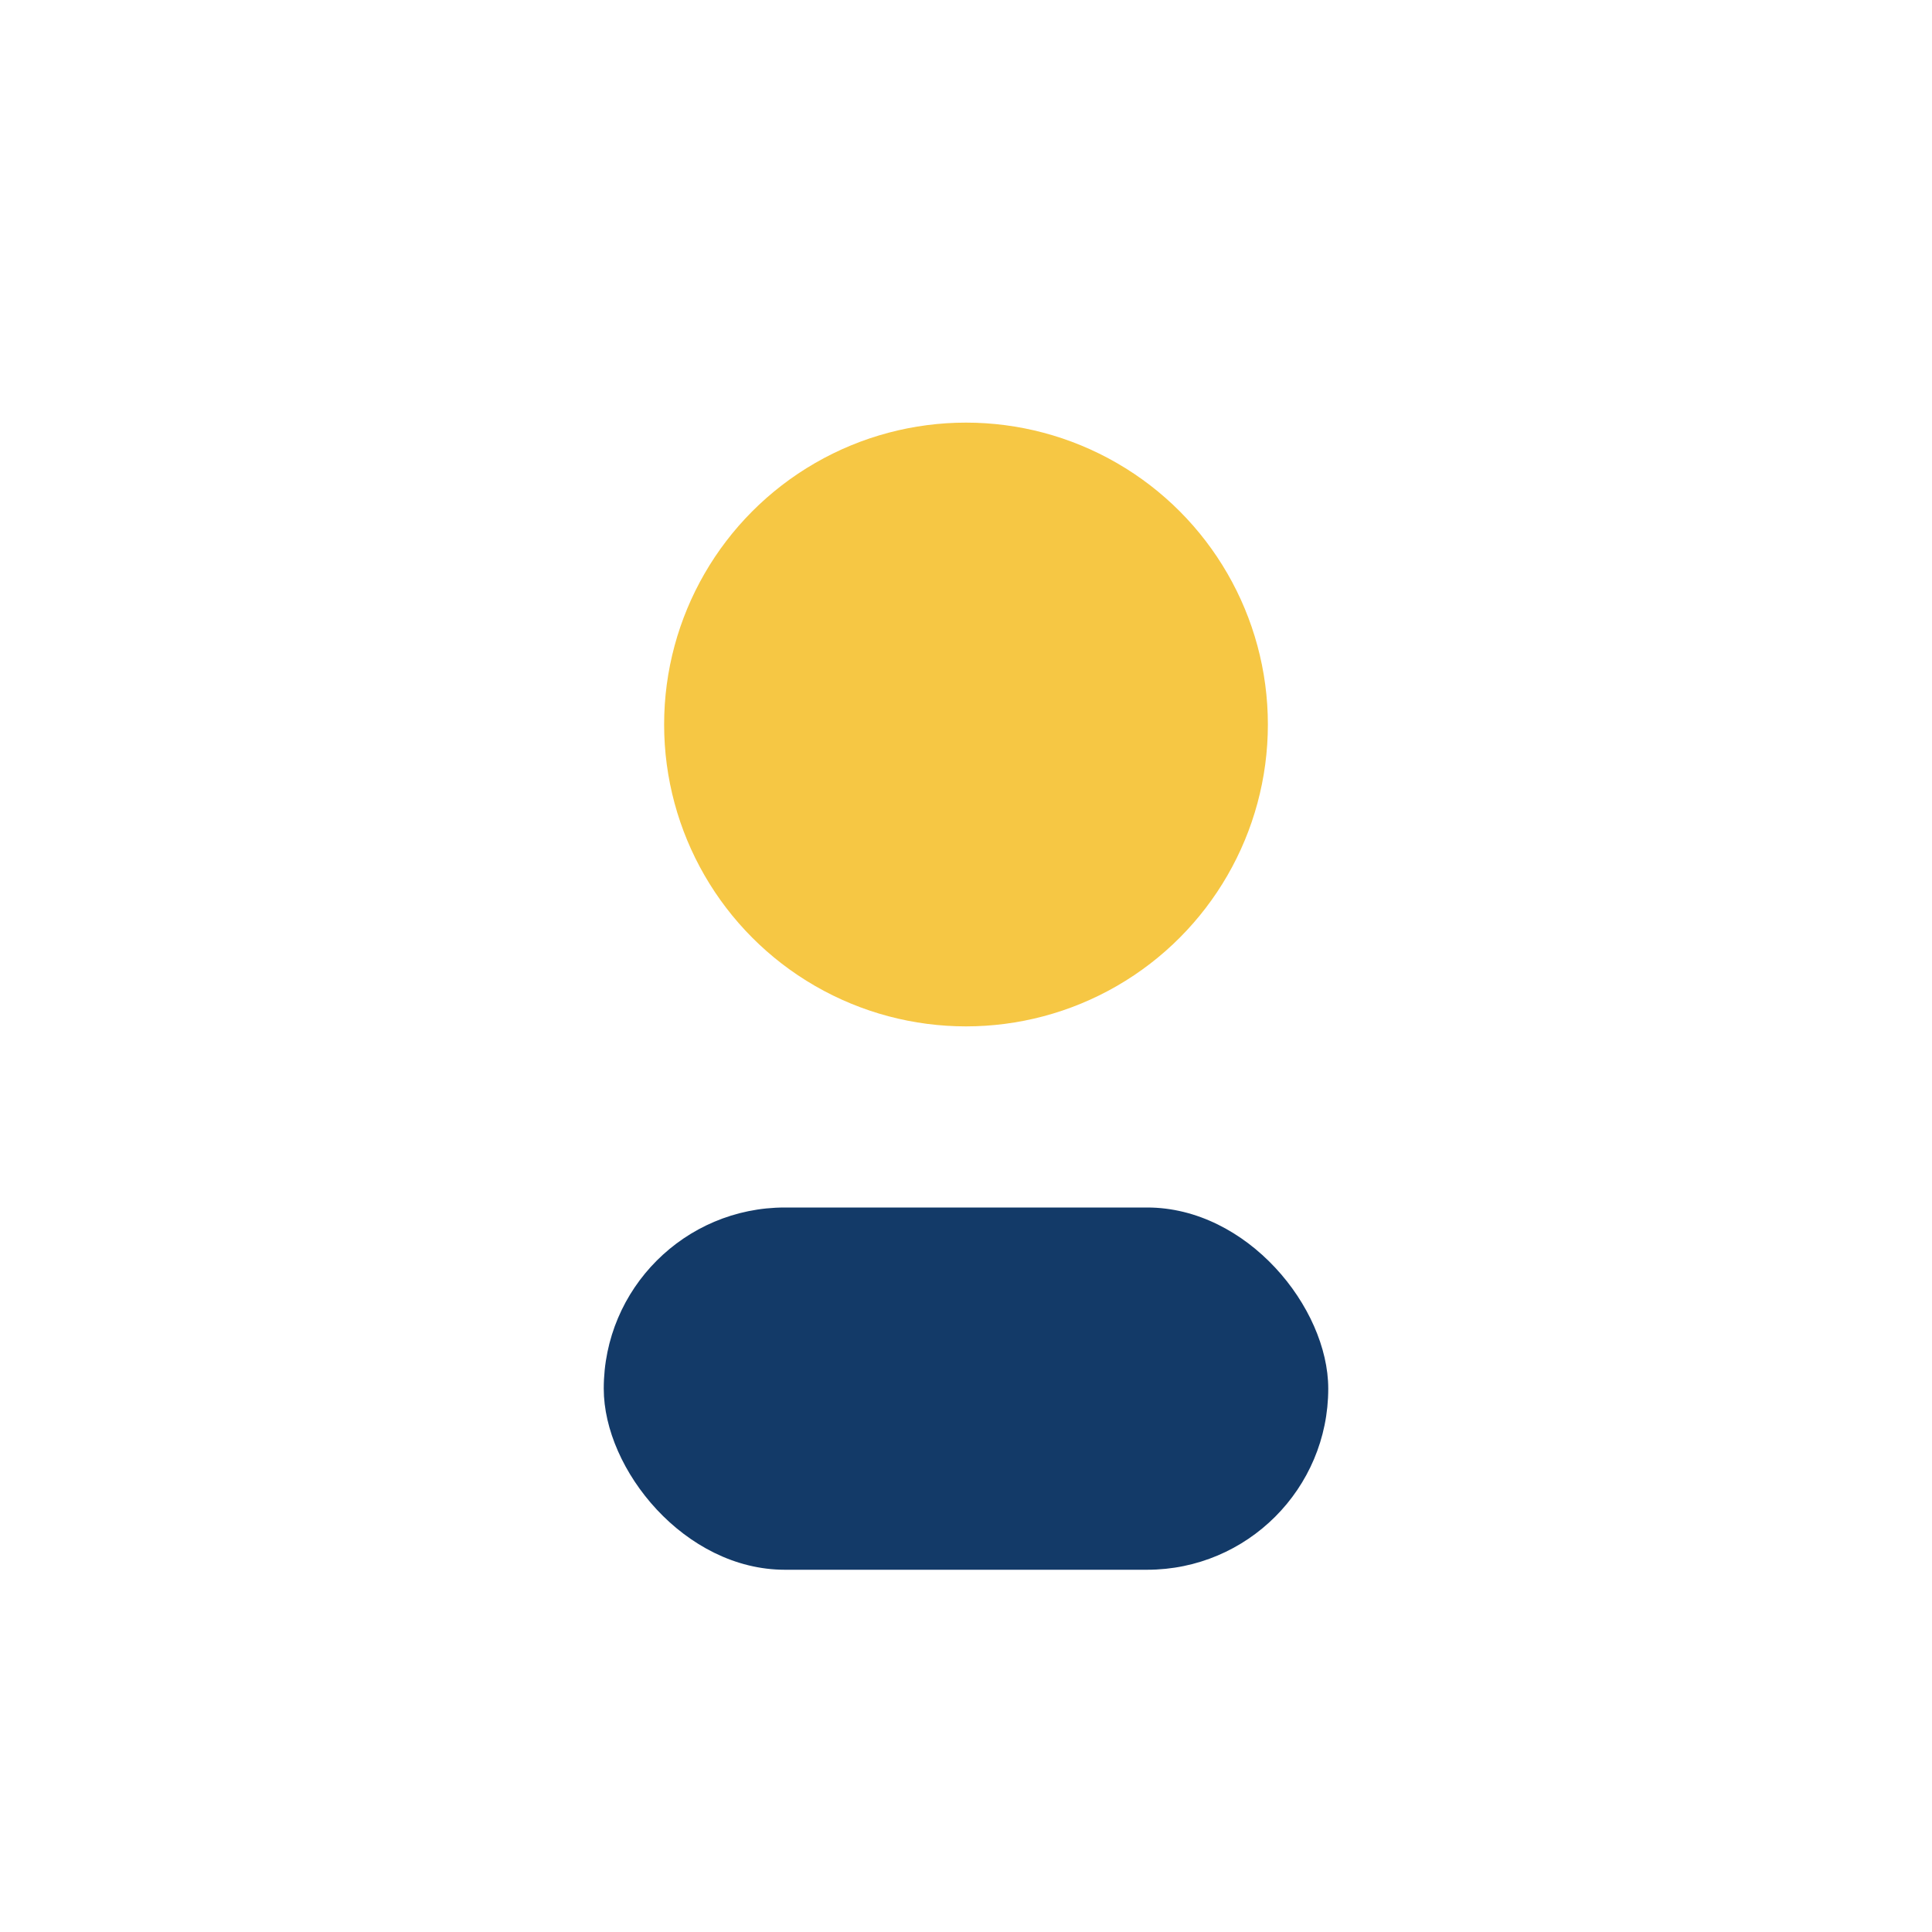
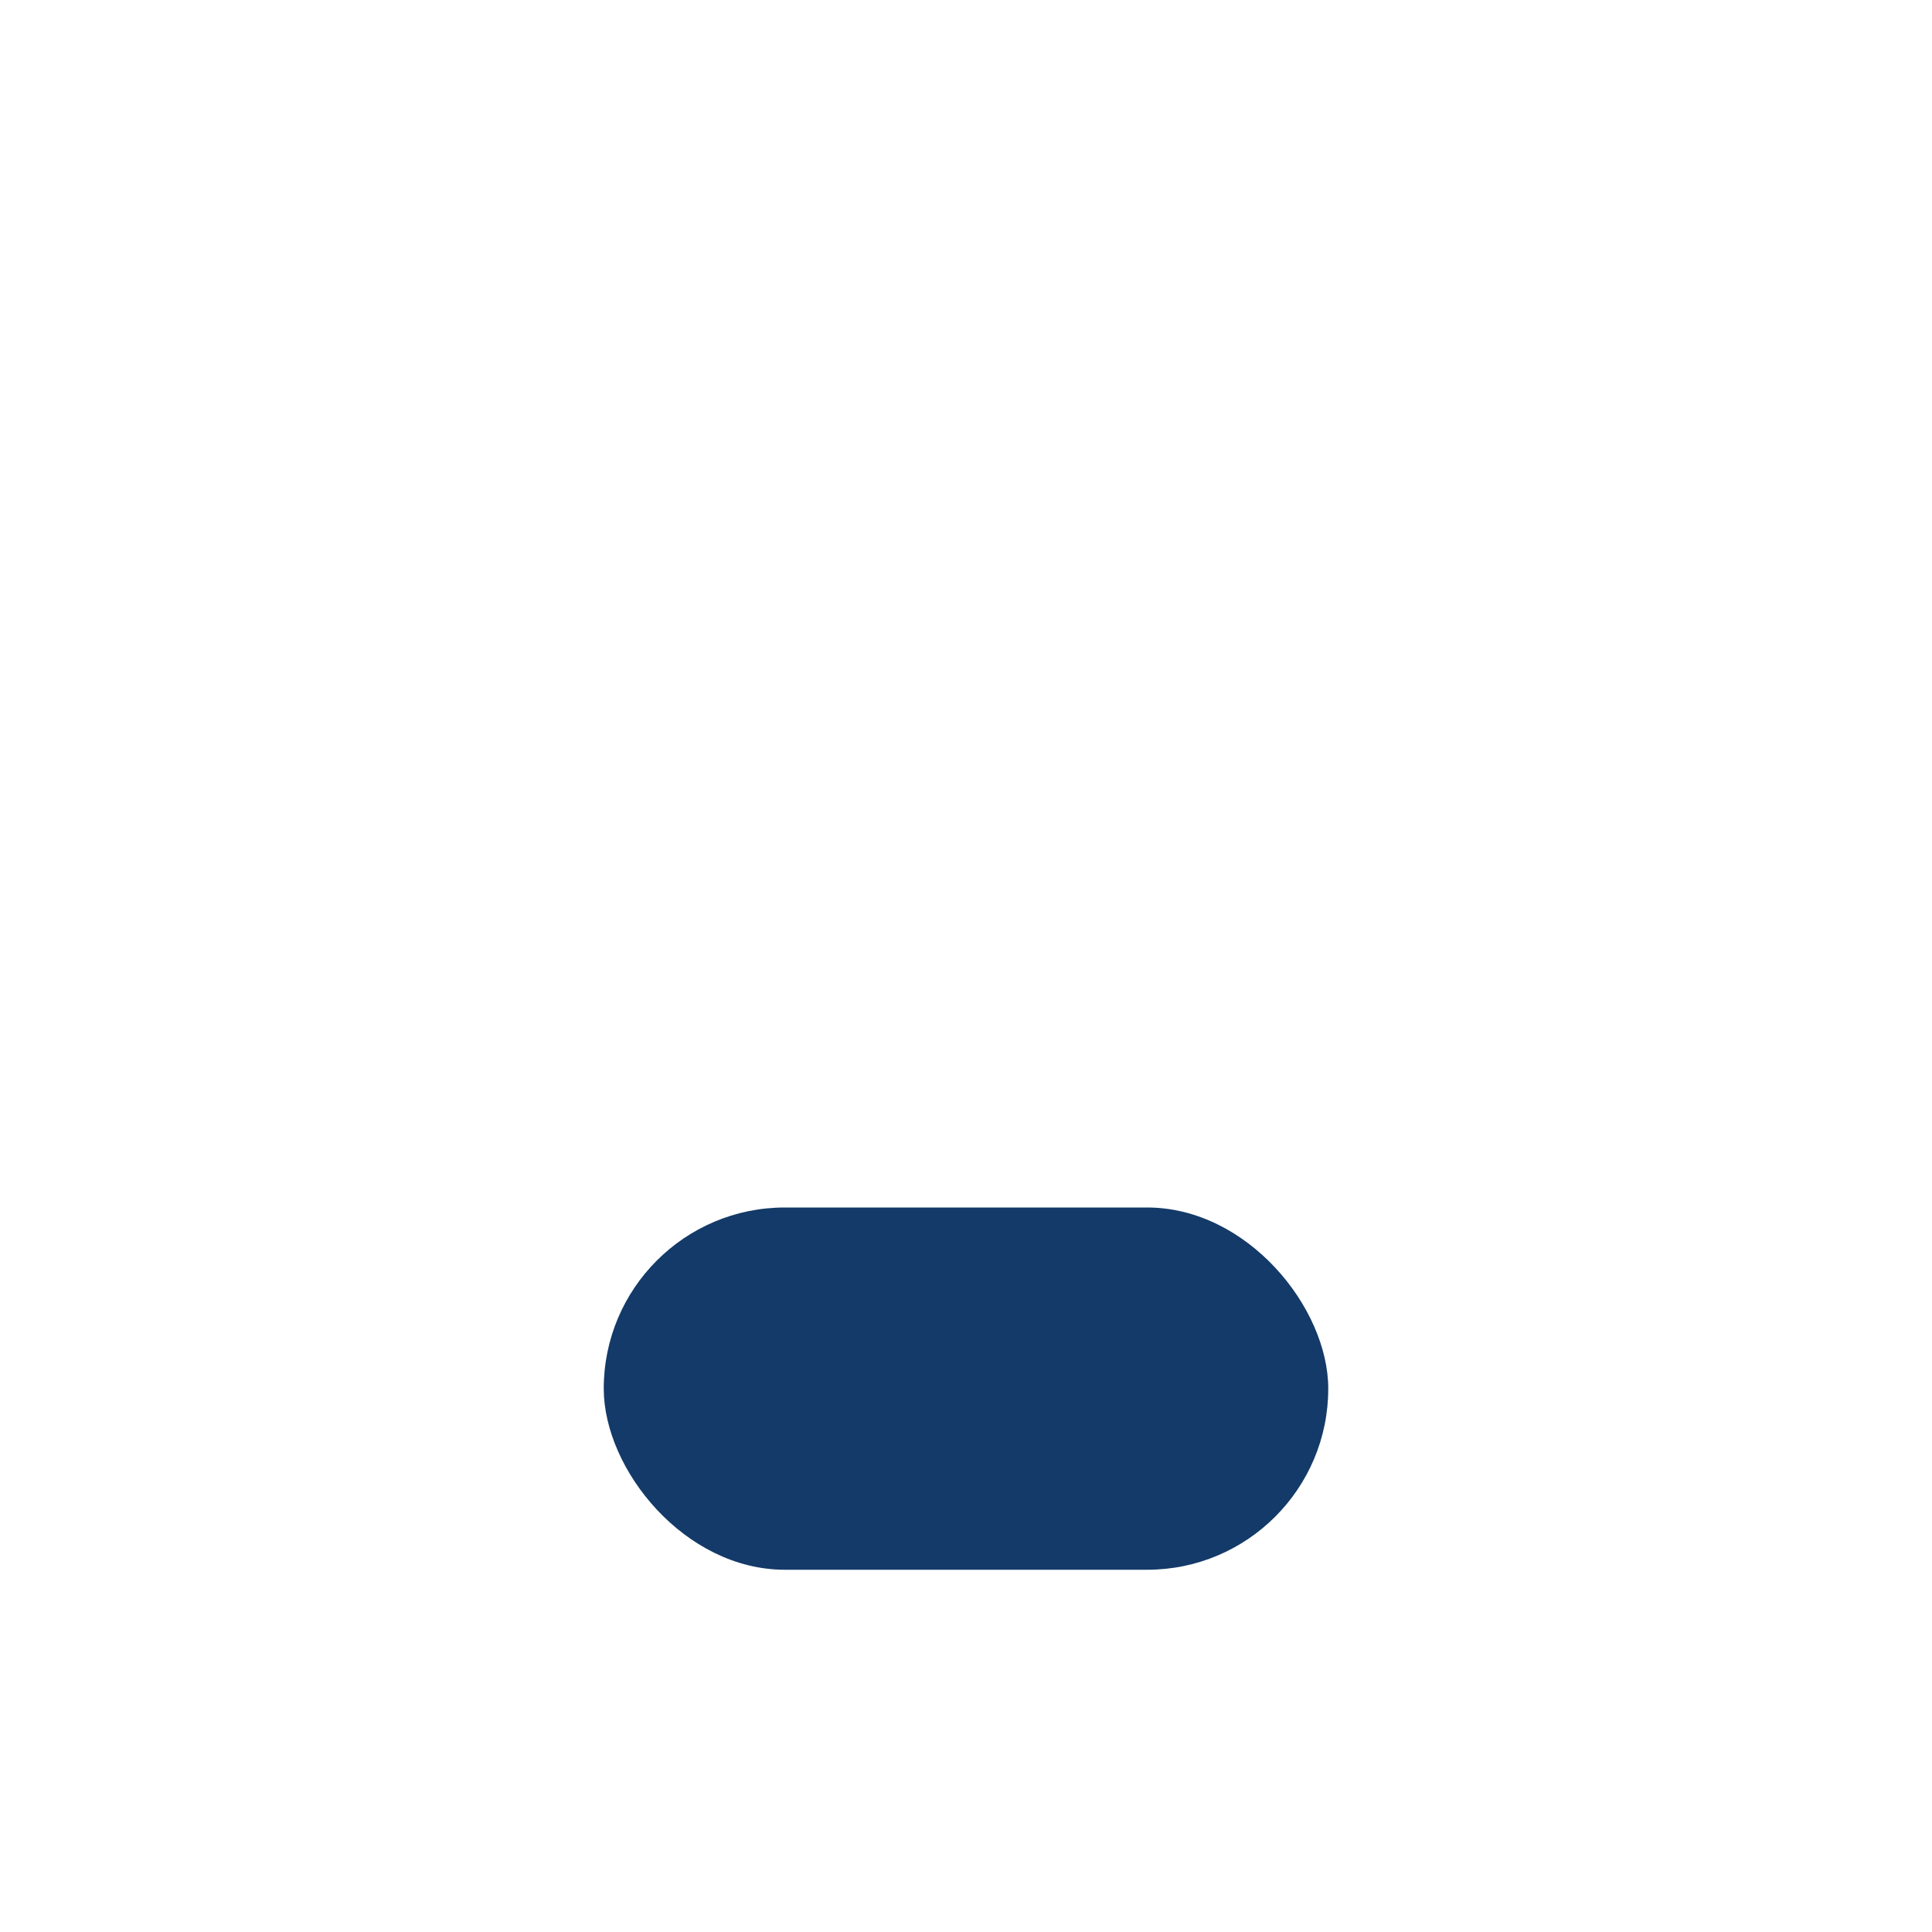
<svg xmlns="http://www.w3.org/2000/svg" width="32" height="32" viewBox="0 0 32 32">
-   <circle cx="16" cy="12" r="5" fill="#F6C744" />
  <rect x="10" y="20" width="12" height="6" rx="3" fill="#133A68" />
</svg>